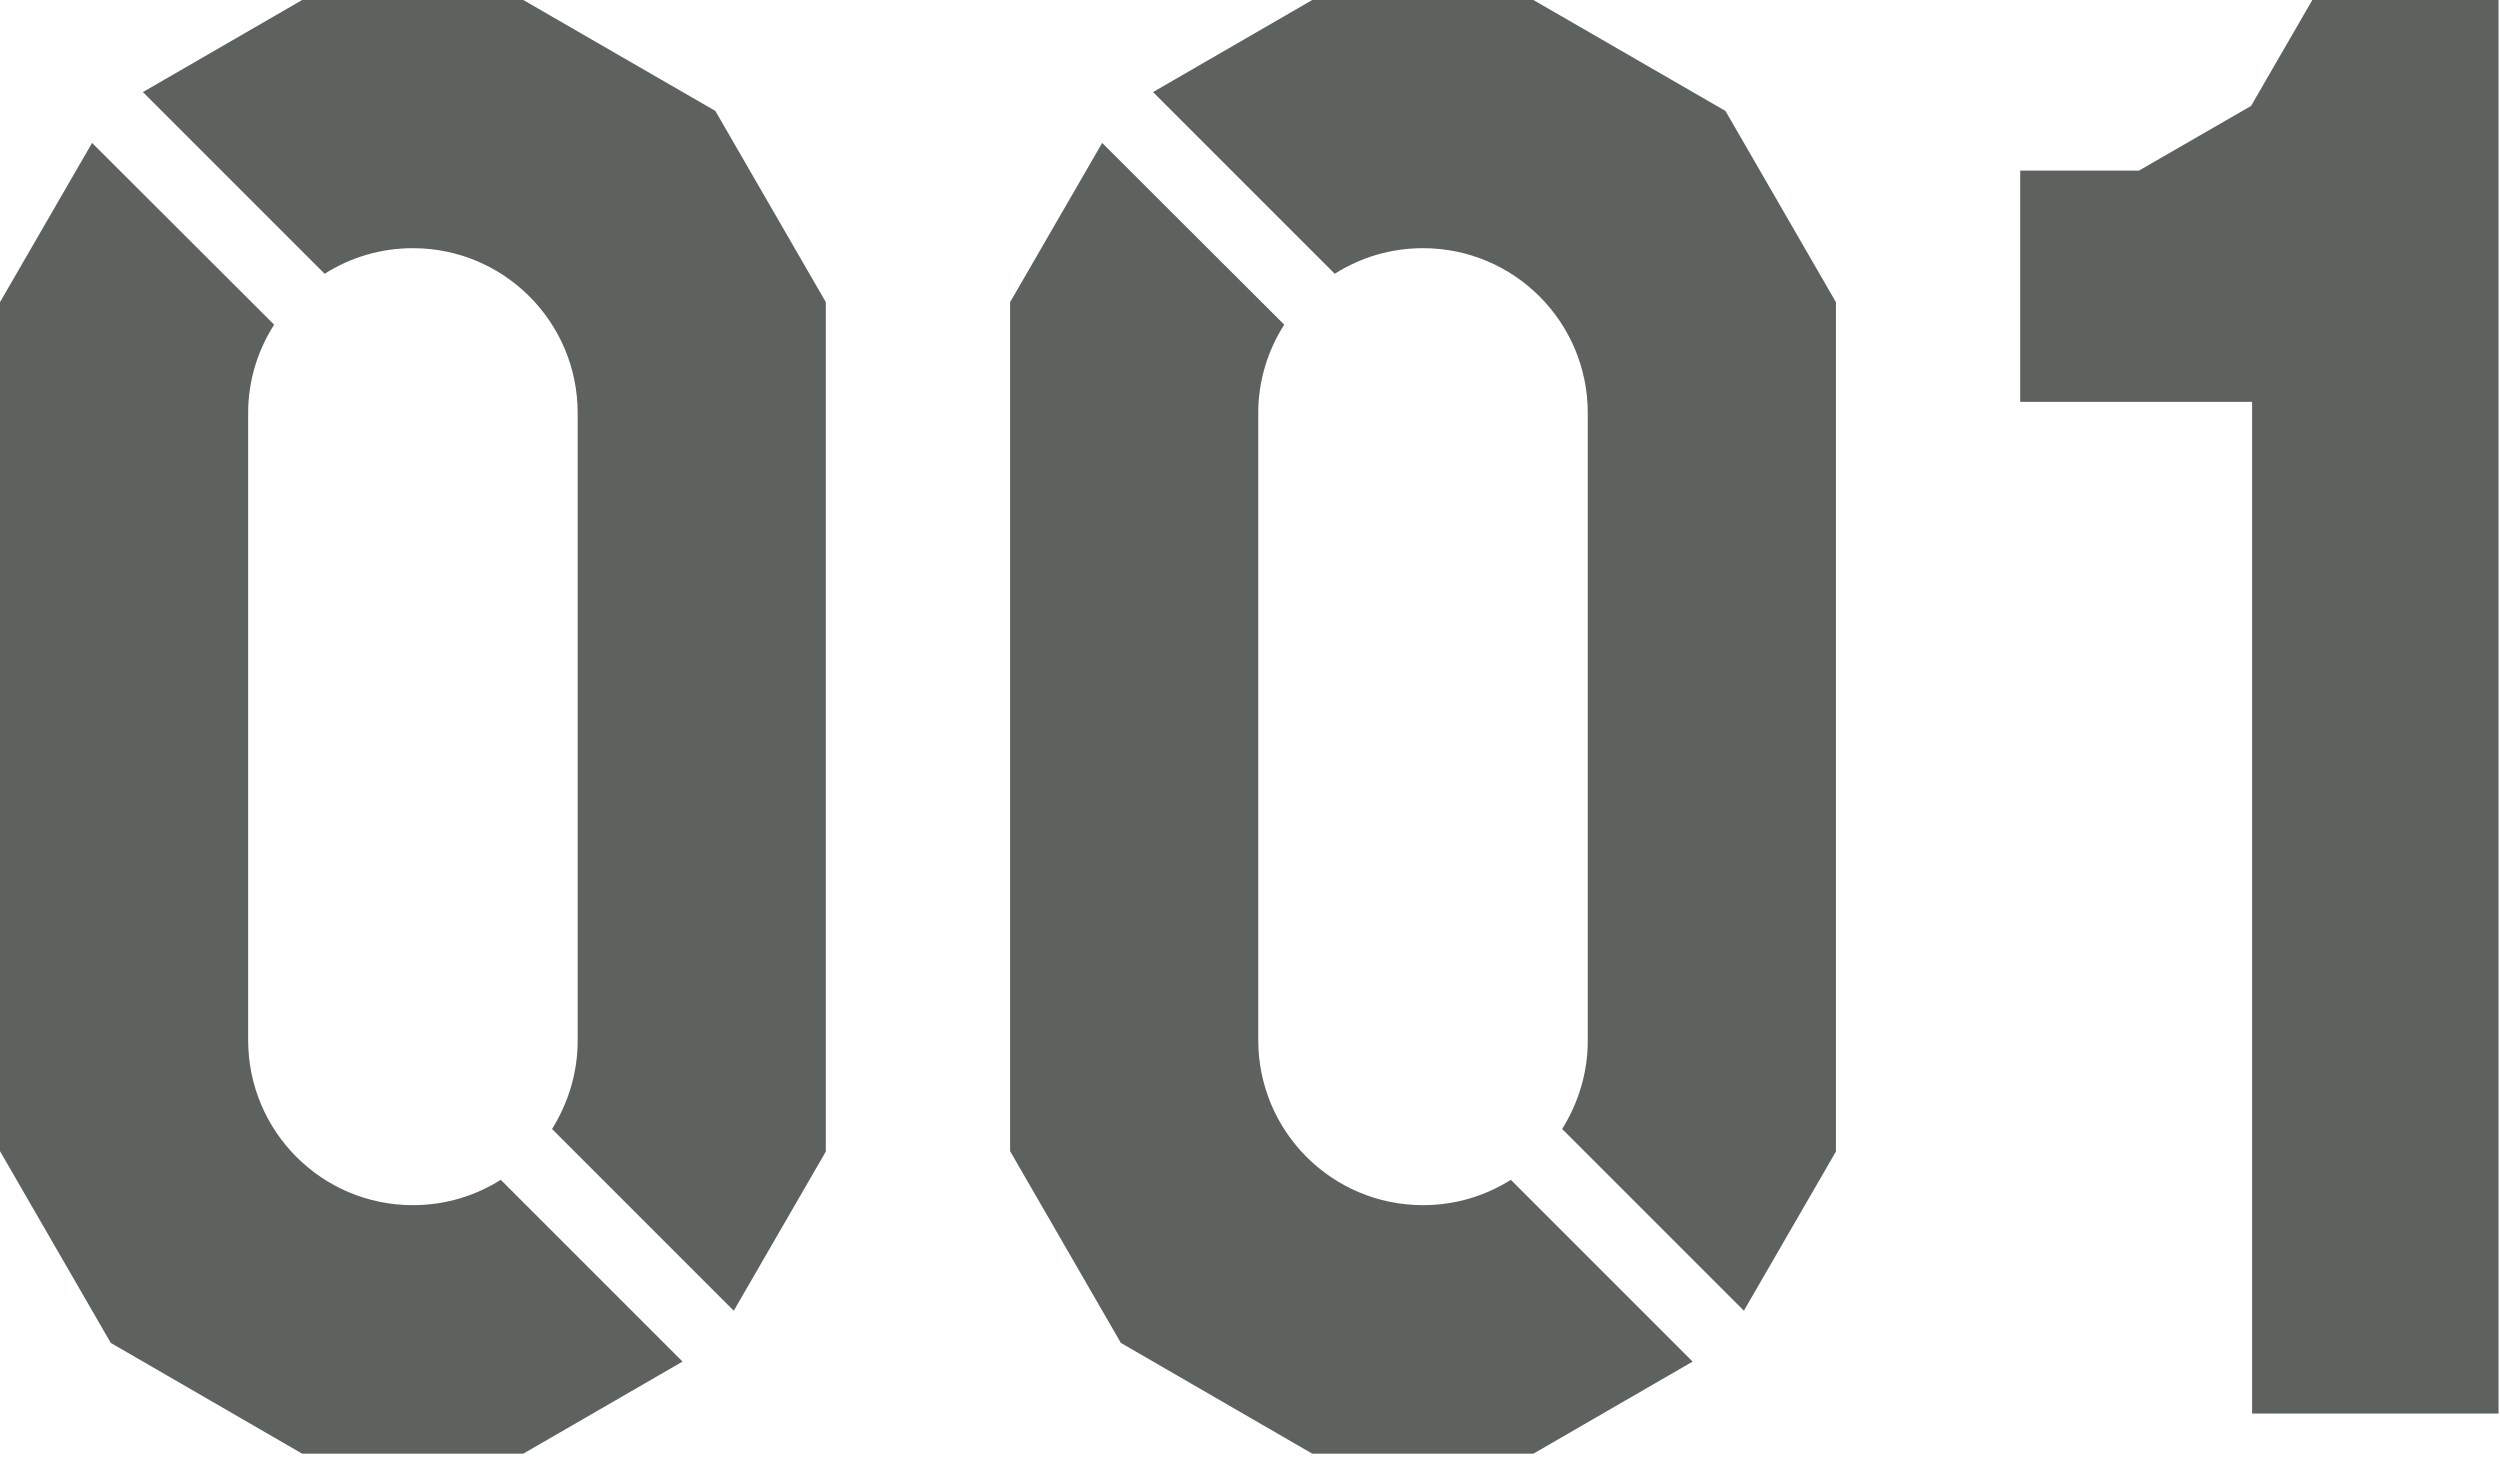
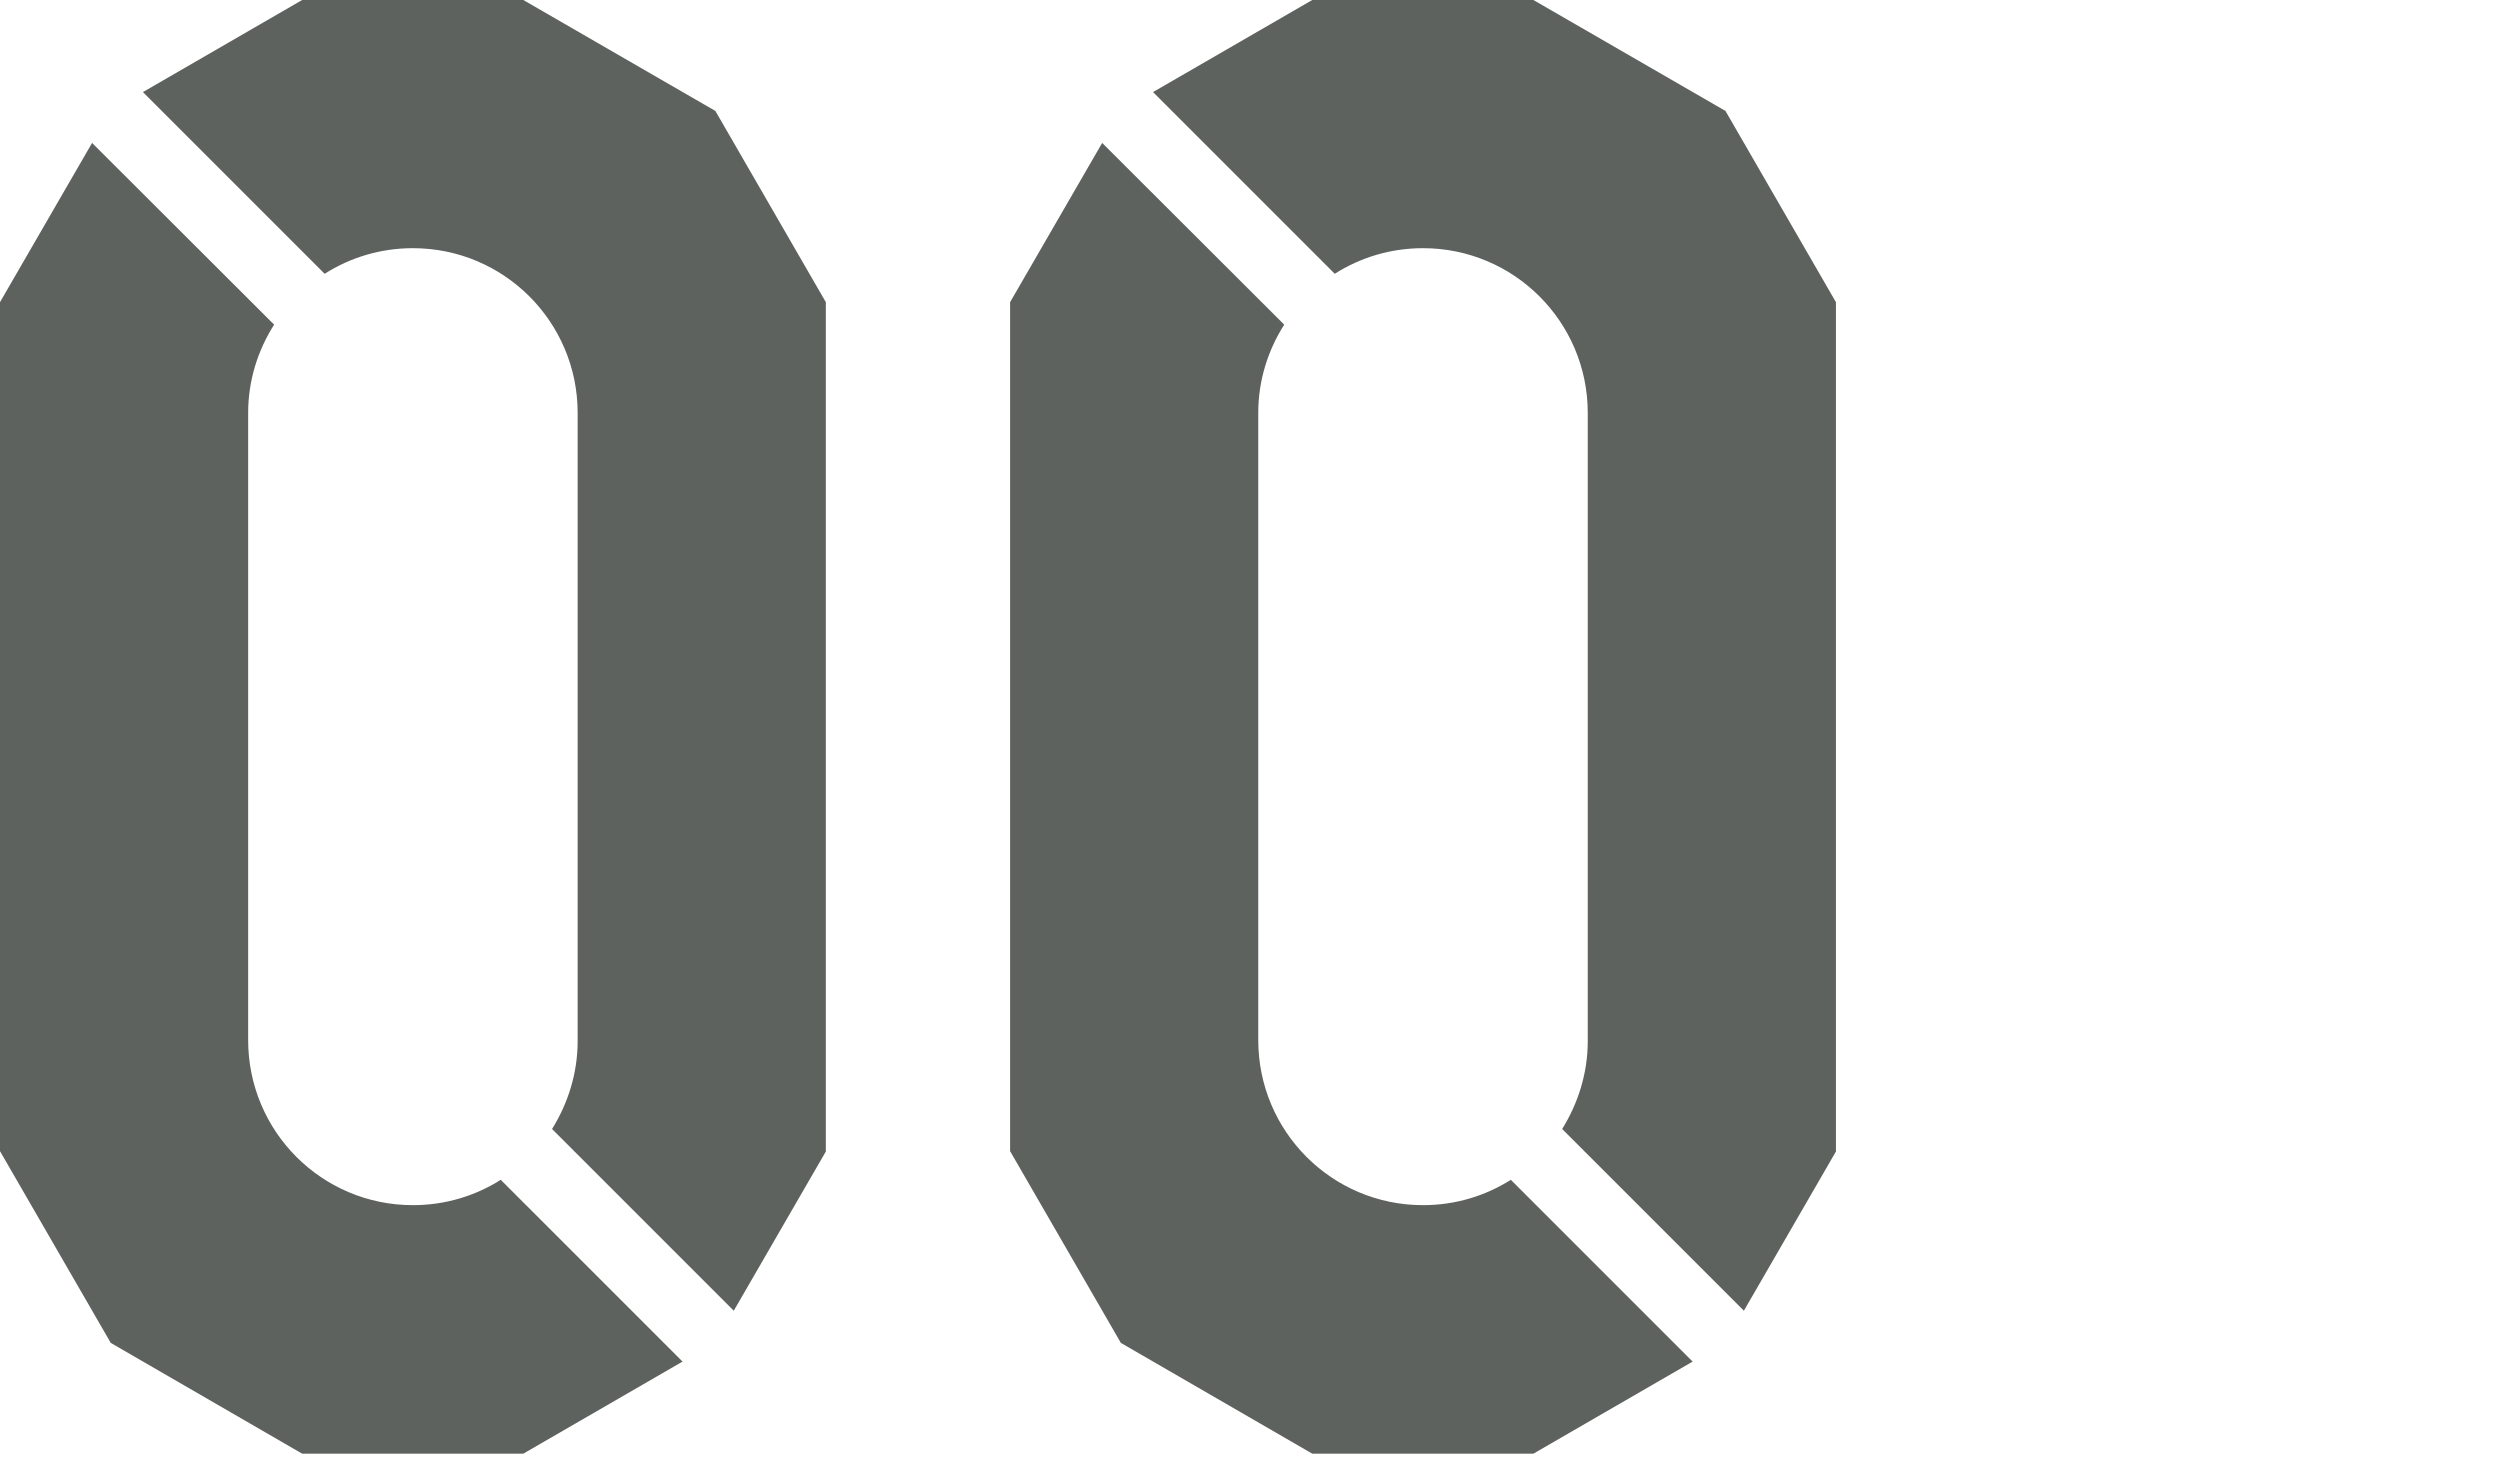
<svg xmlns="http://www.w3.org/2000/svg" fill="none" height="58" viewBox="0 0 99 58" width="99">
  <clipPath id="a">
-     <path d="m80 0h18.942v55.975h-18.942z" />
+     <path d="m80 0h18.942v55.975z" />
  </clipPath>
  <clipPath id="b">
    <path d="m0 0h32.689v57.551h-32.689z" />
  </clipPath>
  <clipPath id="c">
    <path d="m40 0h32.689v57.551h-32.689z" />
  </clipPath>
  <g clip-path="url(#a)">
-     <path d="m91.568 0-2.426 4.194-4.441 2.563h-4.701v9.156h9.183v40.062h9.759v-55.975z" fill="#5e625f" />
-   </g>
+     </g>
  <g fill="#5e625f">
    <g clip-path="url(#b)">
      <path d="m19.846 46.71c-1.014.644-2.207 1.014-3.495 1.014-3.605 0-6.524-2.919-6.524-6.538v-24.835c0-1.288.384-2.481 1.028-3.495l-7.209-7.196-3.646 6.305v33.621l4.386 7.593 7.579 4.386h8.758l6.305-3.646-7.196-7.196z" />
      <path d="m28.316 4.386-7.593-4.386h-8.758l-6.305 3.646 7.196 7.196c1.014-.644 2.207-1.014 3.495-1.014 3.605 0 6.524 2.919 6.524 6.524v24.876c0 1.275-.384 2.467-1.014 3.481l7.196 7.196 3.646-6.305v-33.634l-4.386-7.593z" />
    </g>
    <g clip-path="url(#c)">
      <path d="m59.846 46.71c-1.014.644-2.207 1.014-3.495 1.014-3.605 0-6.524-2.919-6.524-6.538v-24.835c0-1.288.384-2.481 1.028-3.495l-7.209-7.196-3.646 6.305v33.621l4.386 7.593 7.579 4.386h8.758l6.305-3.646-7.196-7.196z" />
      <path d="m68.316 4.386-7.593-4.386h-8.758l-6.305 3.646 7.196 7.196c1.014-.644 2.207-1.014 3.495-1.014 3.605 0 6.524 2.919 6.524 6.524v24.876c0 1.275-.384 2.467-1.014 3.481l7.196 7.196 3.646-6.305v-33.634l-4.386-7.593z" />
    </g>
  </g>
</svg>